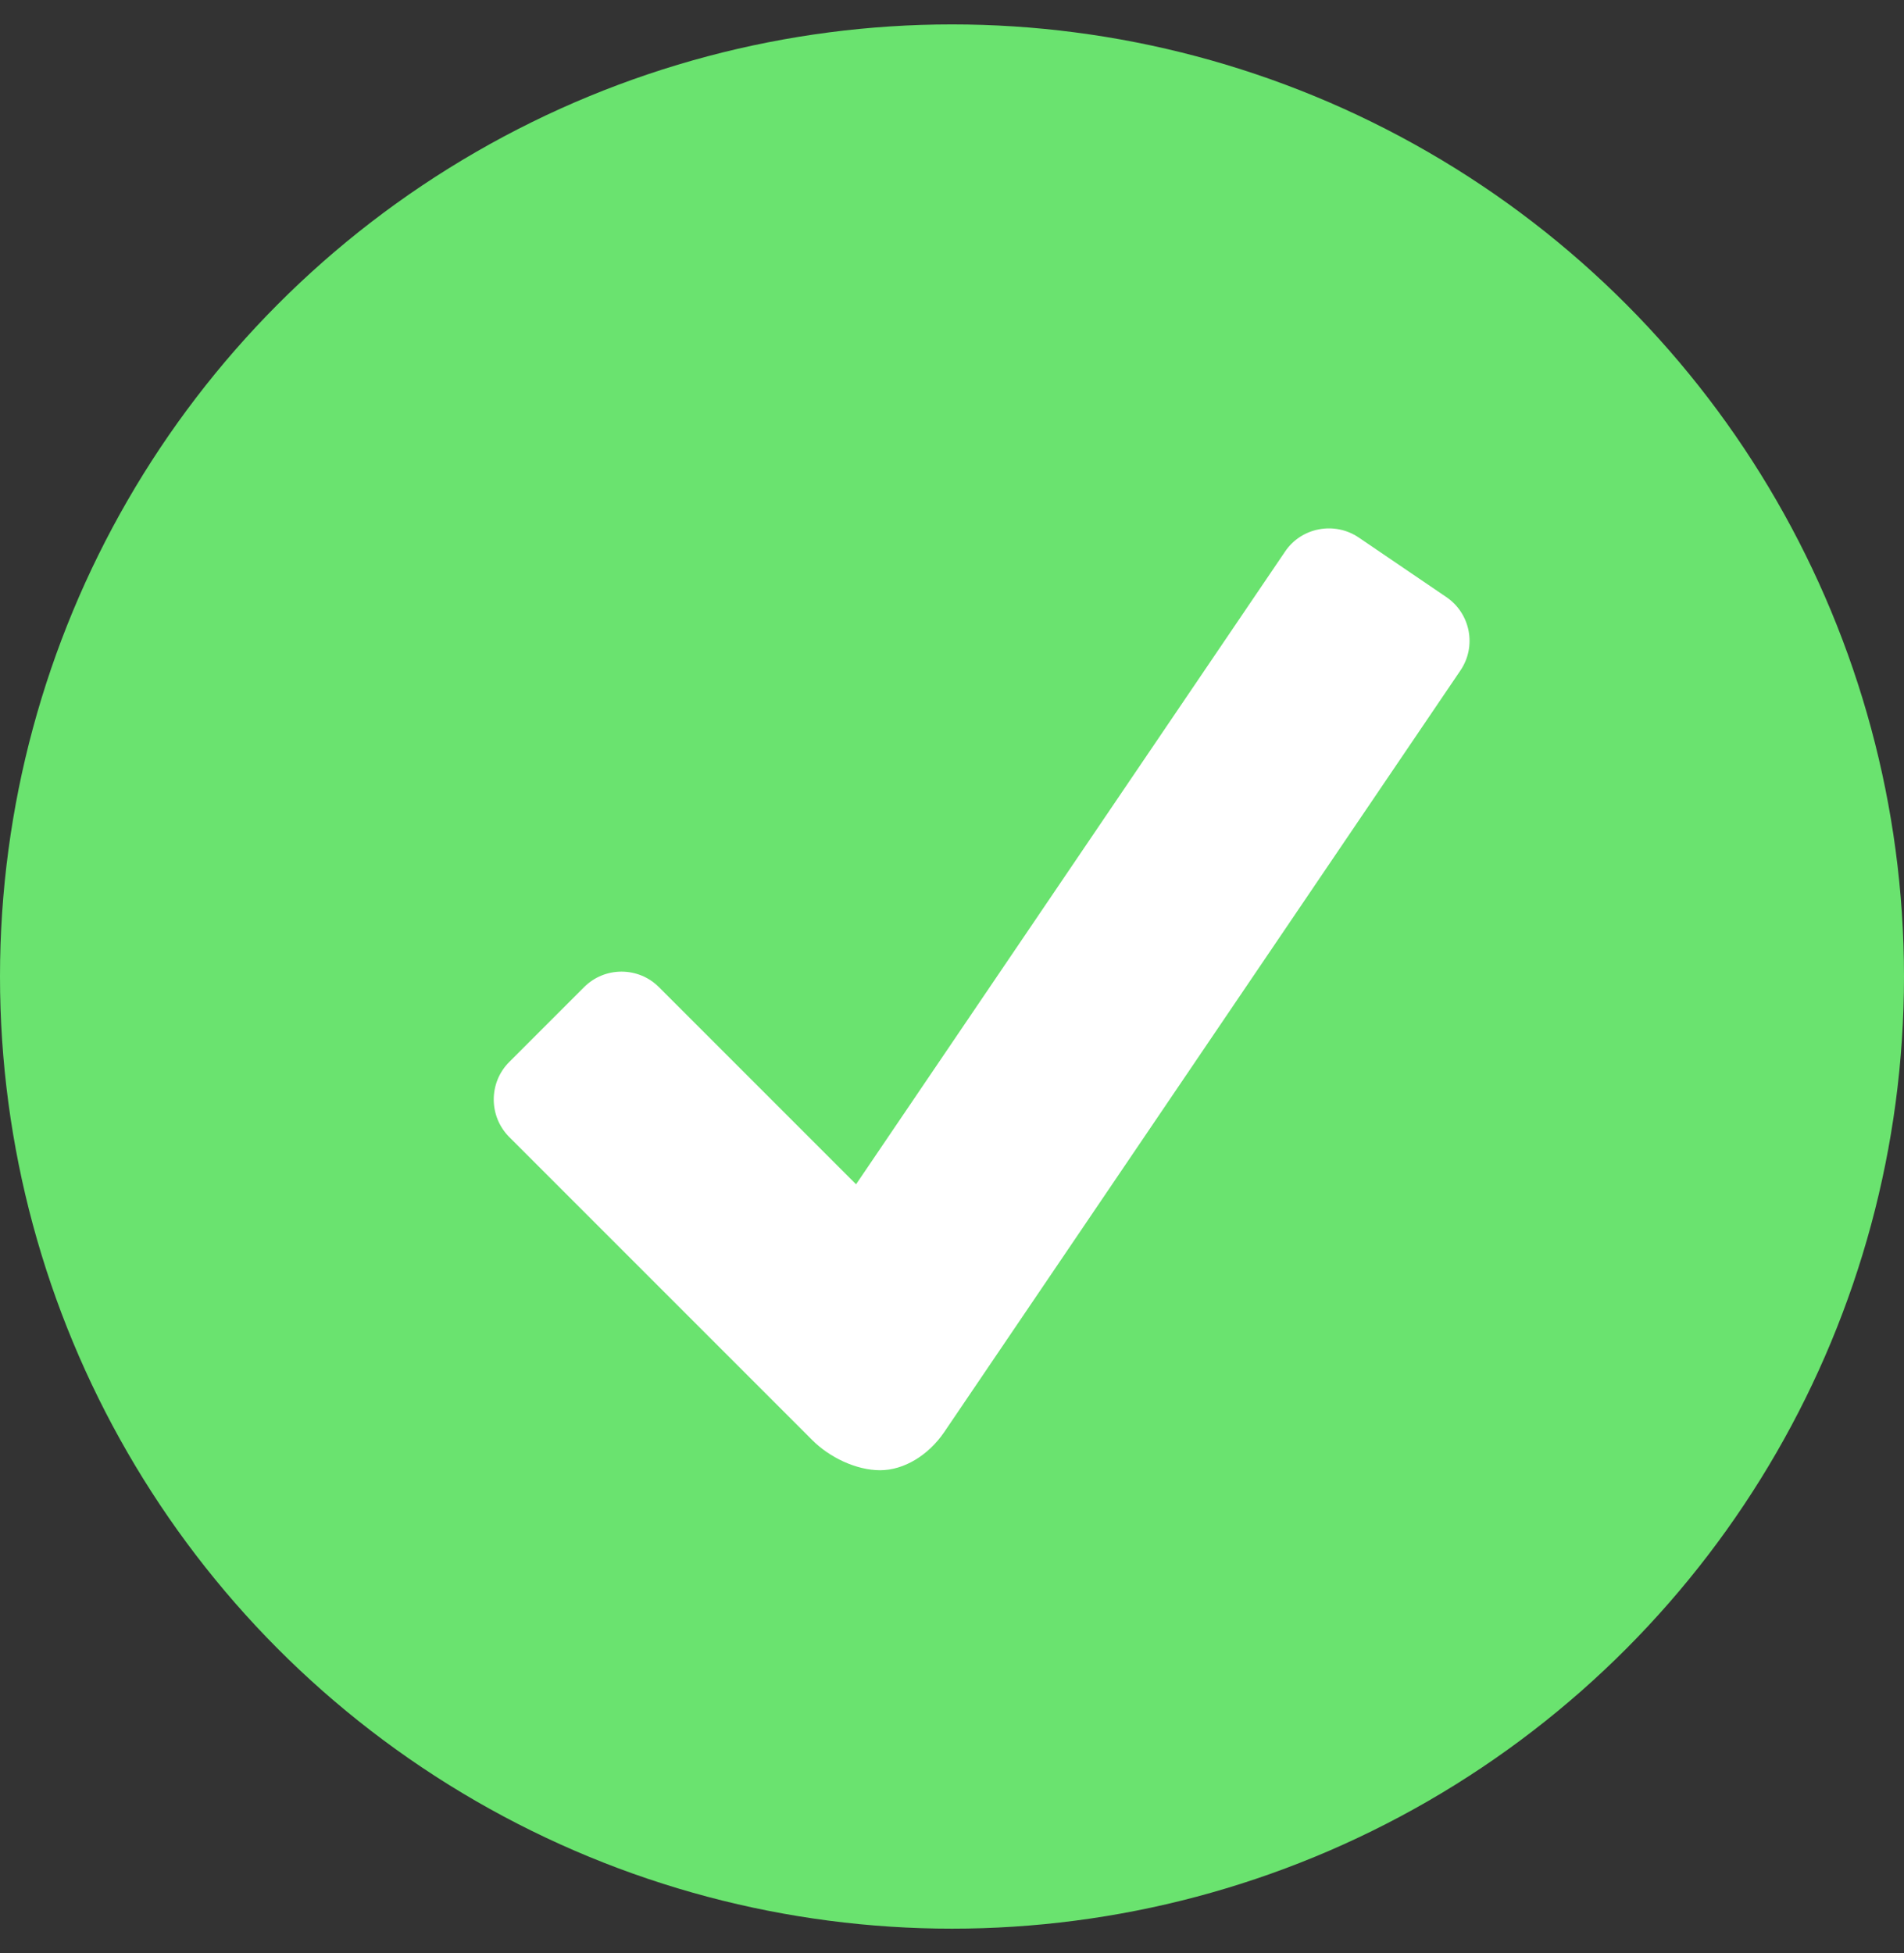
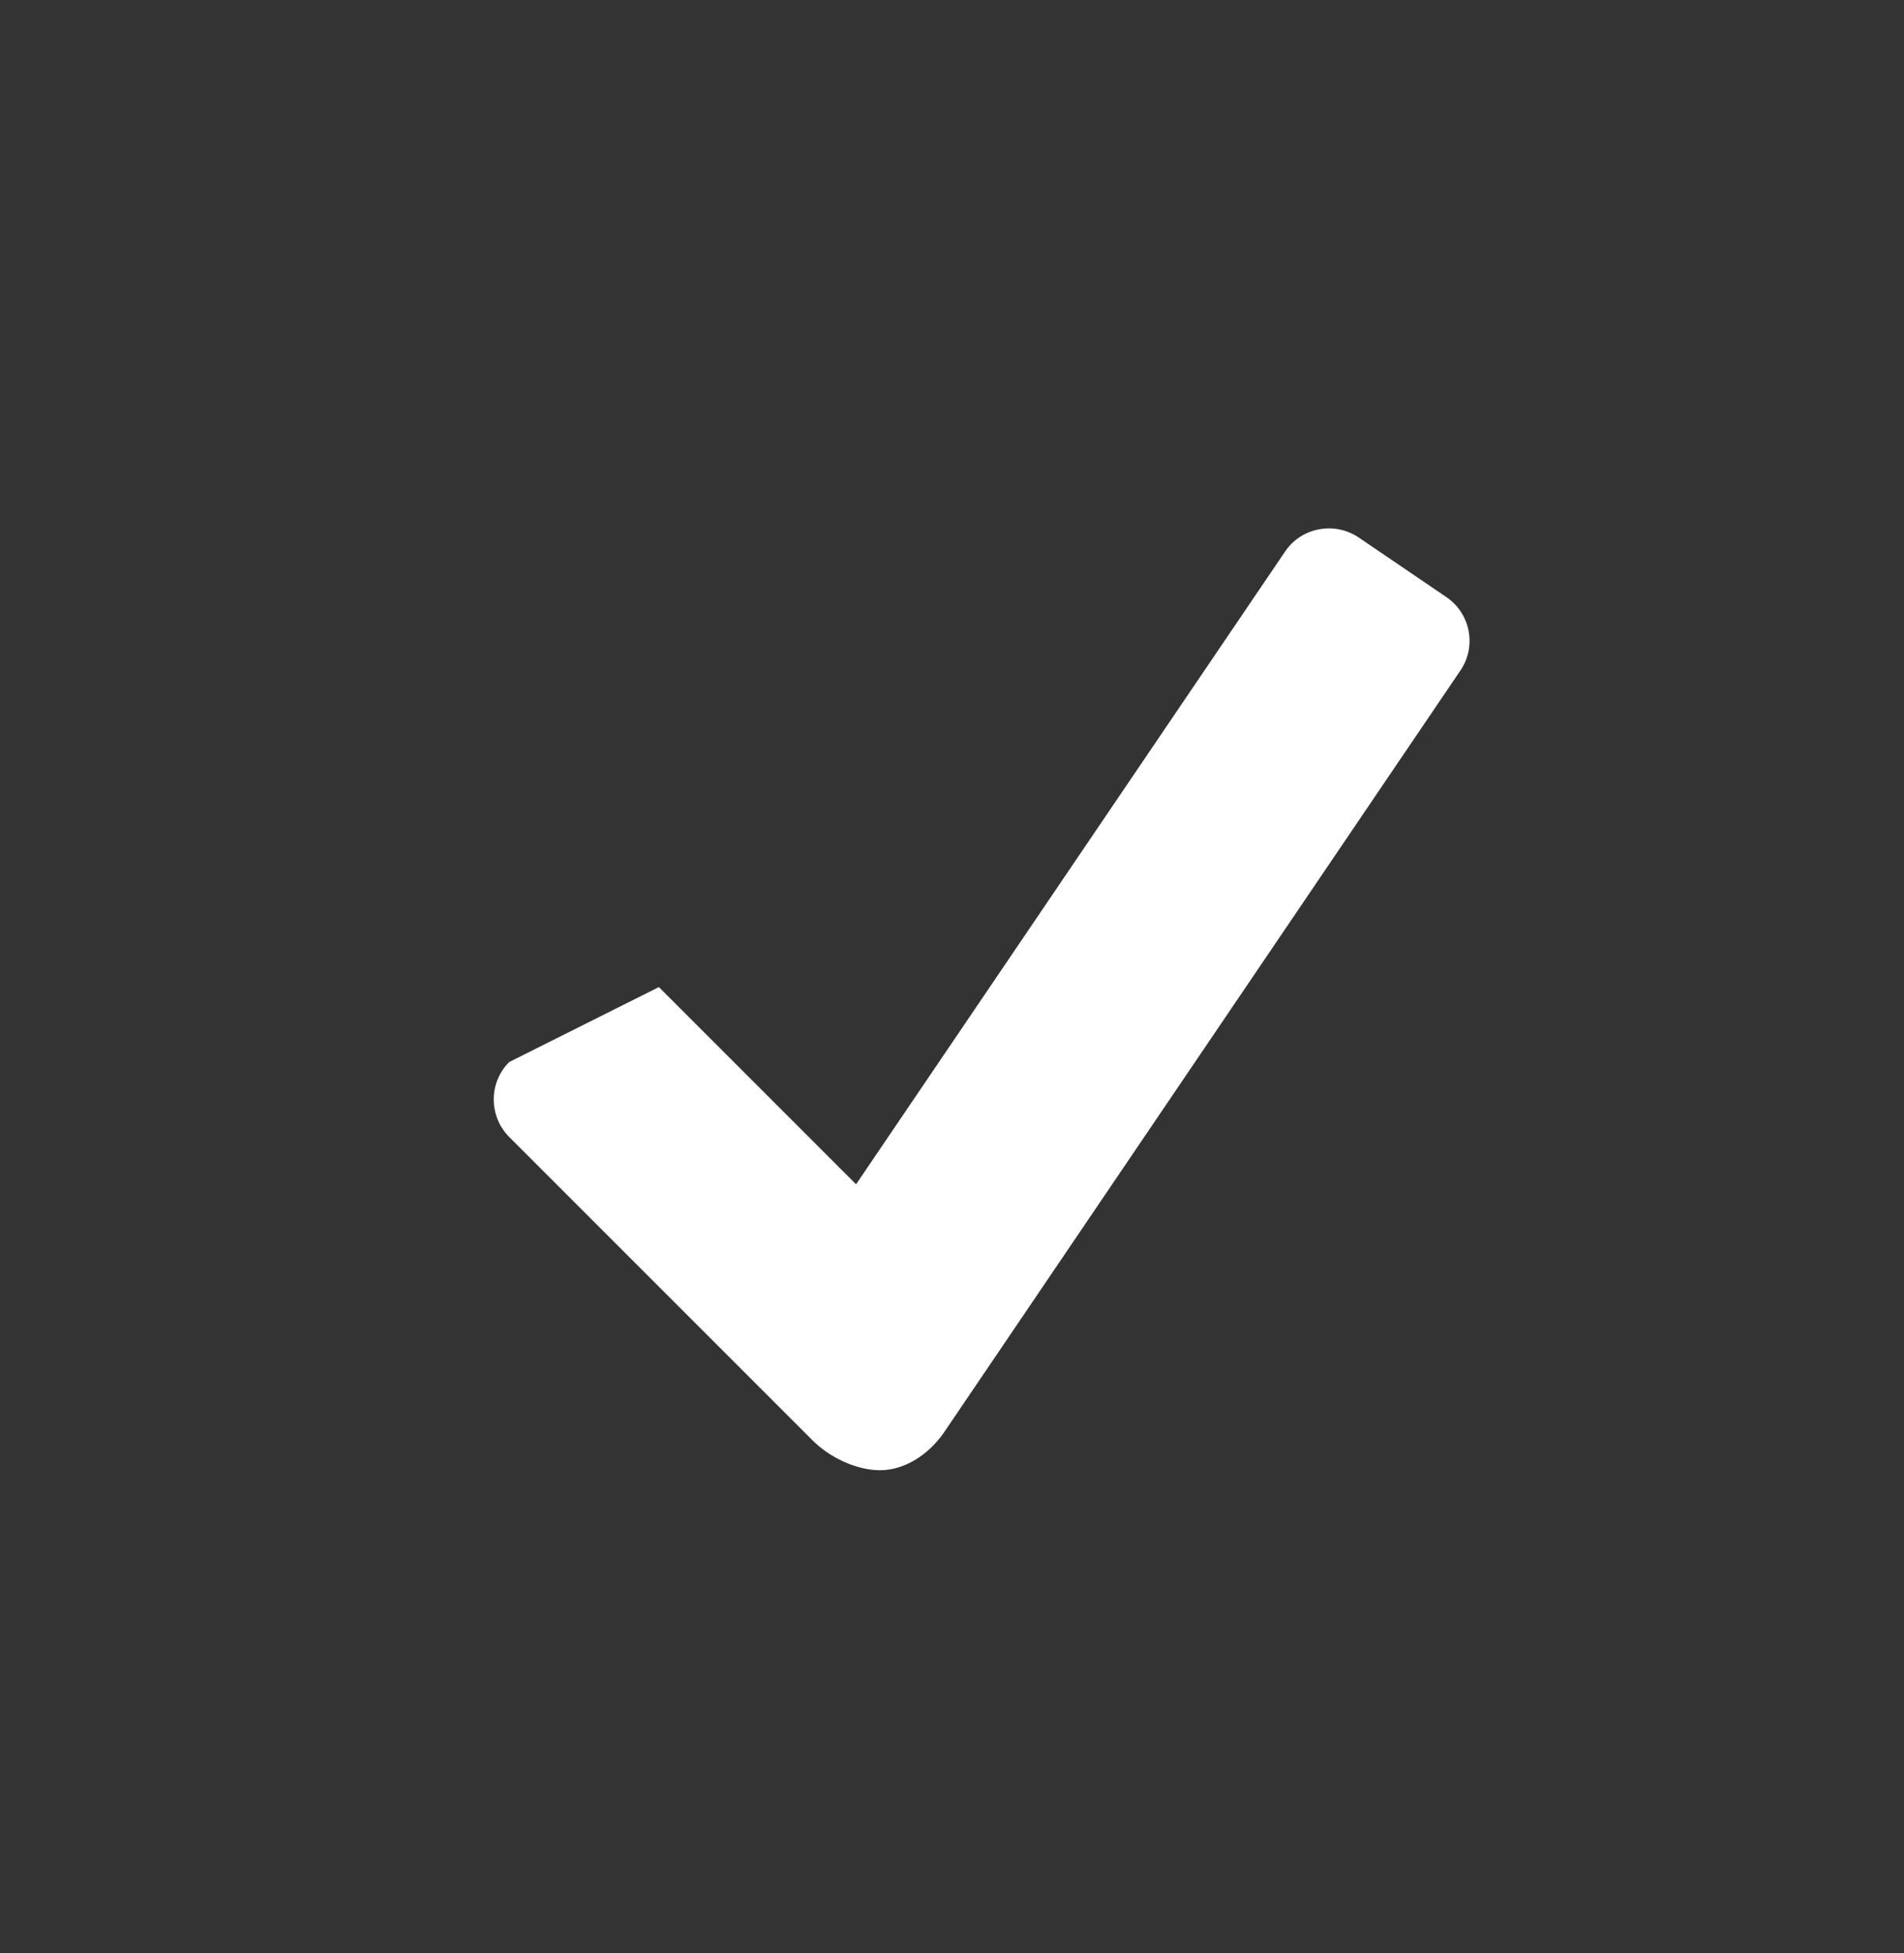
<svg xmlns="http://www.w3.org/2000/svg" width="39" height="40" viewBox="0 0 39 40" fill="none">
  <rect x="0" y="0" width="39" height="40" fill="#333333" stroke="none" />
-   <circle cx="19.5" cy="20" r="19.5" fill="#6AE36F" />
-   <path d="M29.625 12.228L27.832 11.009C27.336 10.673 26.656 10.802 26.324 11.294L17.535 24.255L13.496 20.216C13.074 19.794 12.387 19.794 11.965 20.216L10.43 21.751C10.008 22.173 10.008 22.861 10.43 23.286L16.641 29.497C16.988 29.845 17.535 30.111 18.027 30.111C18.52 30.111 19.016 29.802 19.336 29.337L29.914 13.732C30.25 13.239 30.121 12.564 29.625 12.228Z" fill="white" />
+   <path d="M29.625 12.228L27.832 11.009C27.336 10.673 26.656 10.802 26.324 11.294L17.535 24.255L13.496 20.216L10.43 21.751C10.008 22.173 10.008 22.861 10.43 23.286L16.641 29.497C16.988 29.845 17.535 30.111 18.027 30.111C18.52 30.111 19.016 29.802 19.336 29.337L29.914 13.732C30.25 13.239 30.121 12.564 29.625 12.228Z" fill="white" />
</svg>